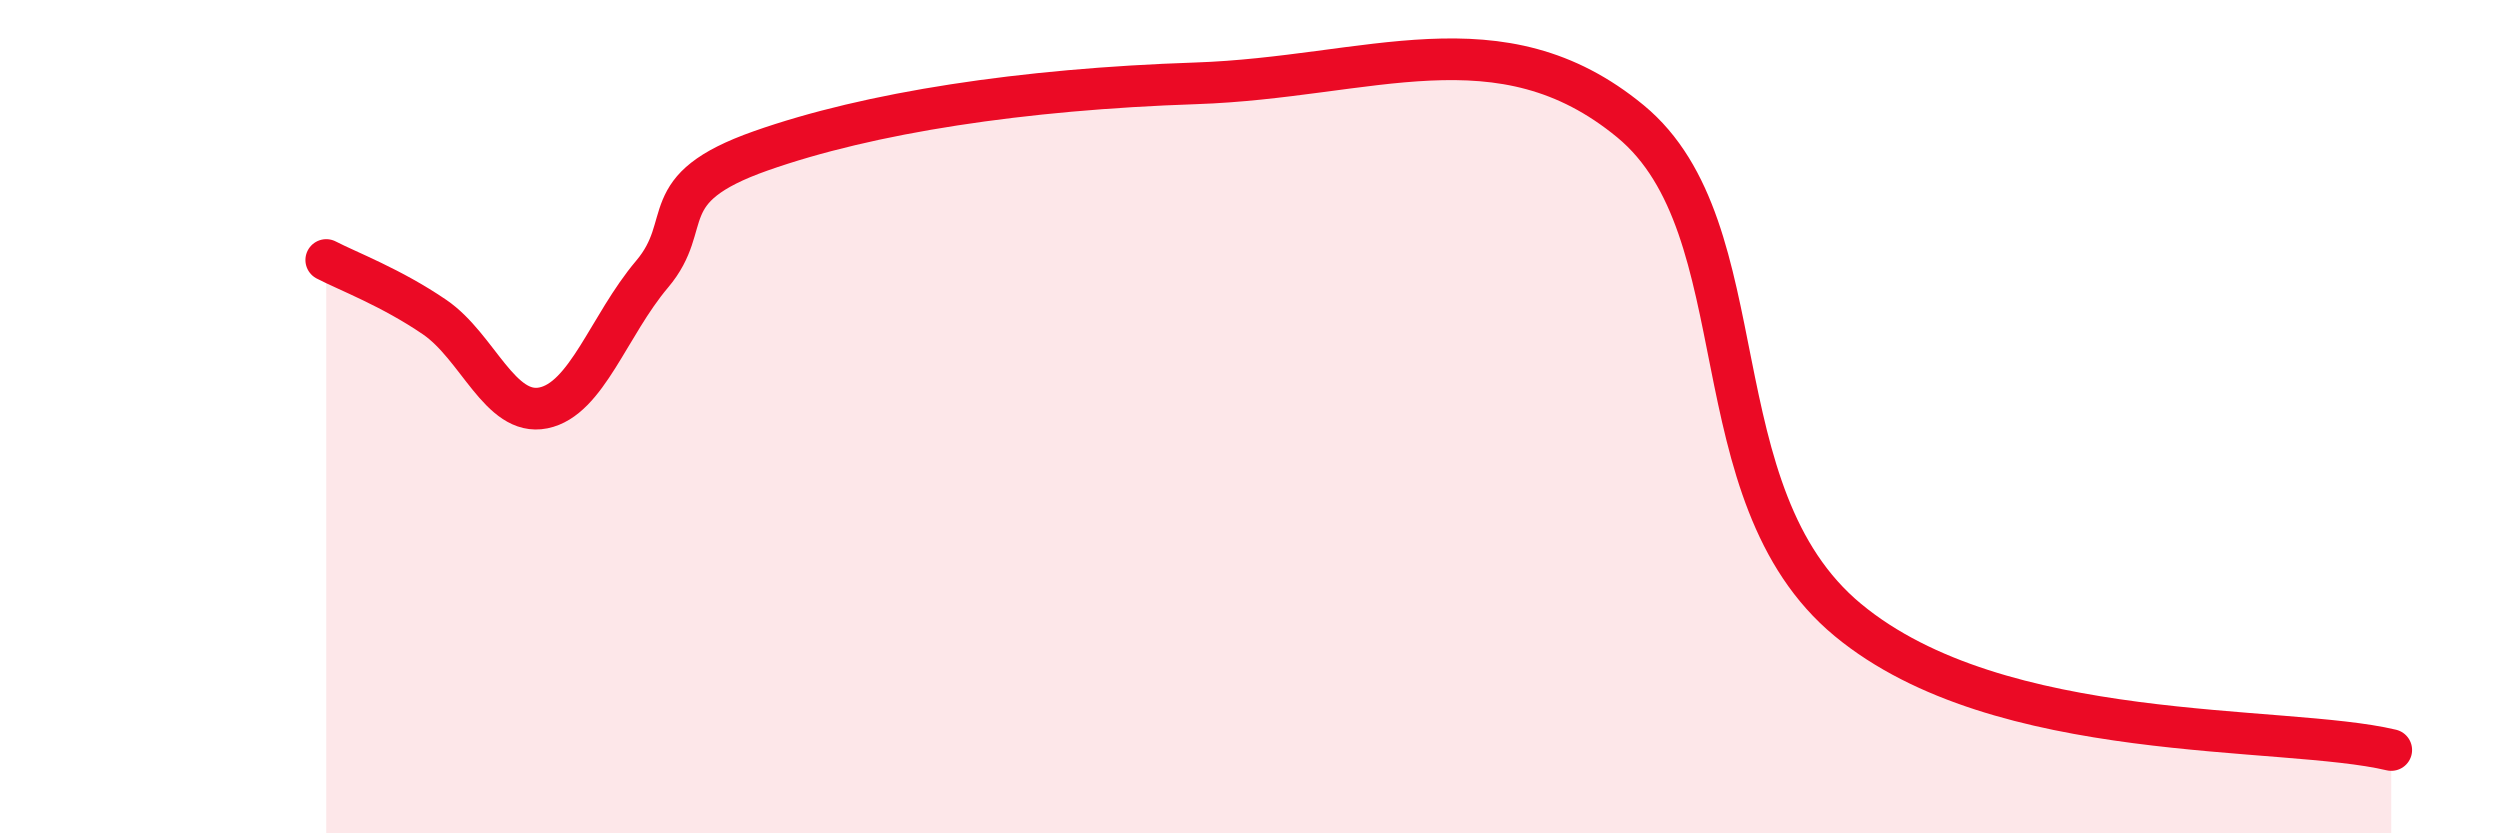
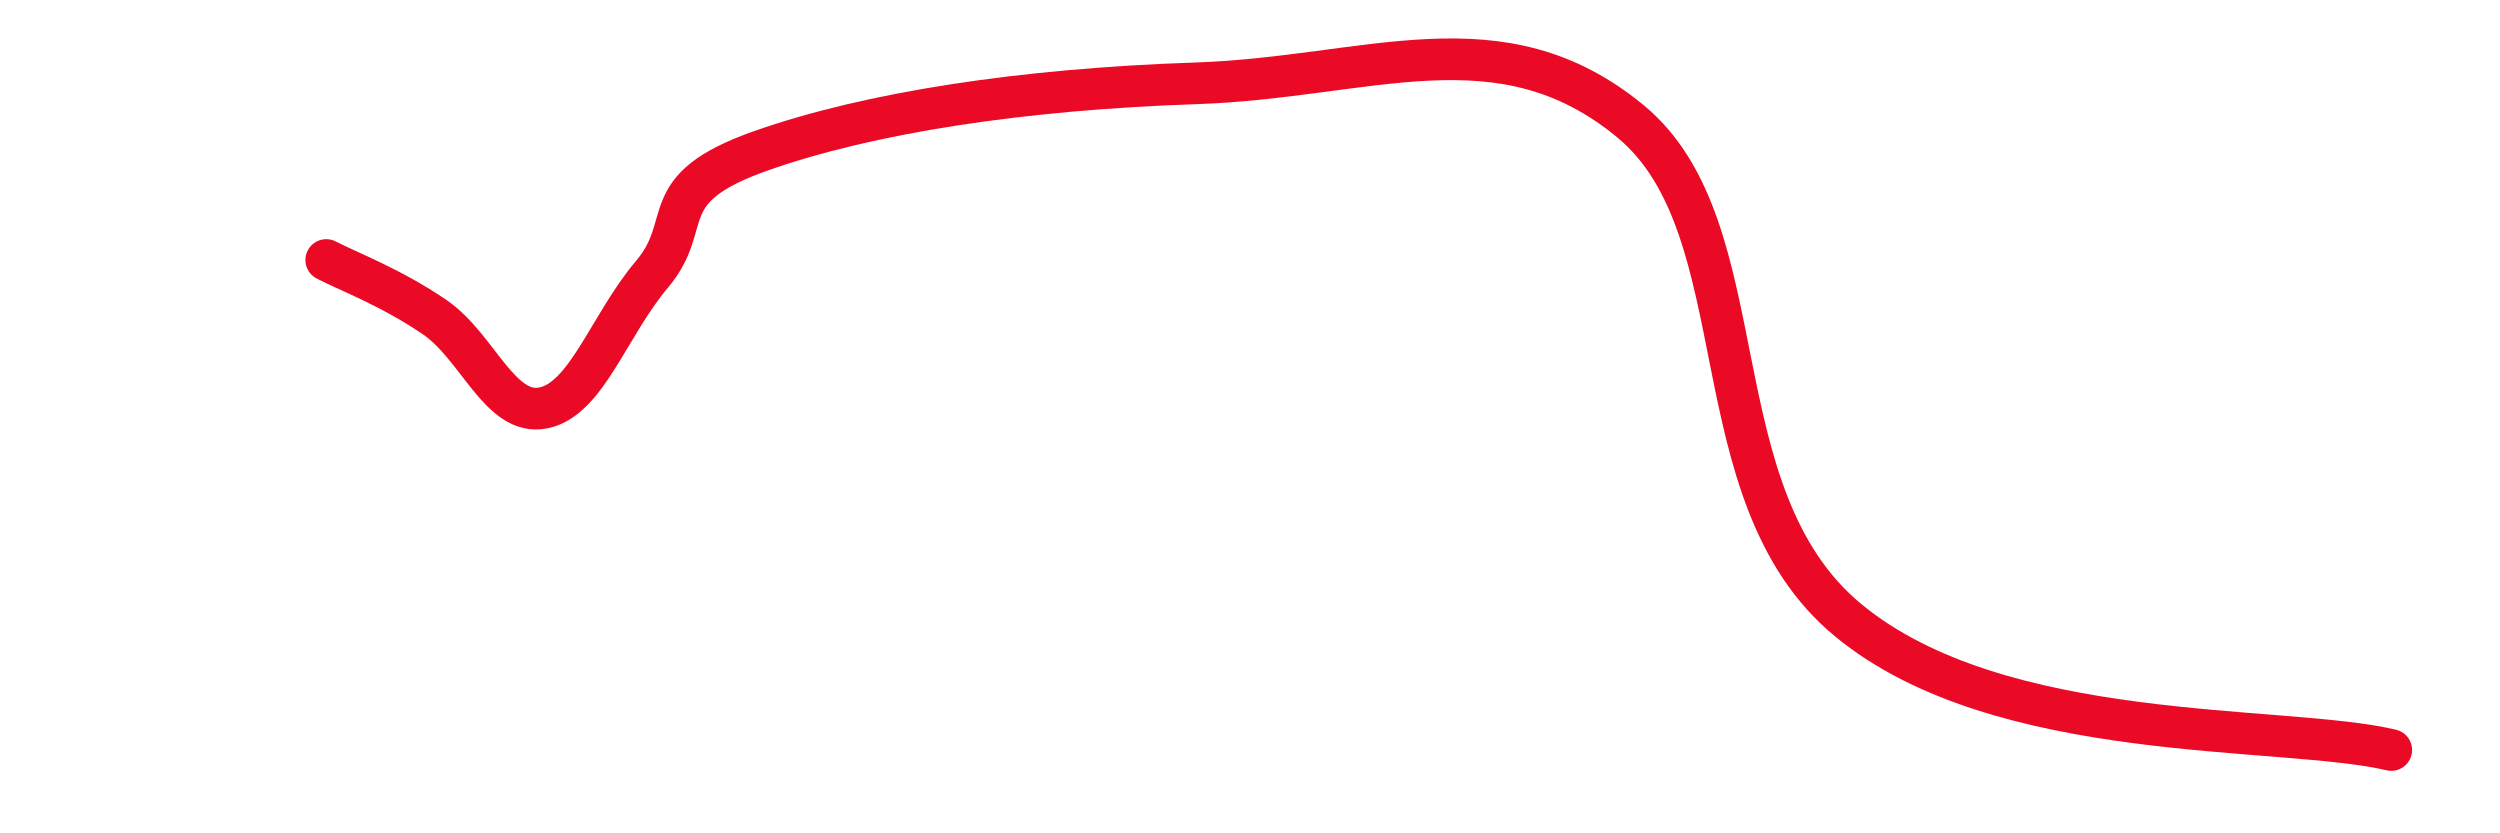
<svg xmlns="http://www.w3.org/2000/svg" width="60" height="20" viewBox="0 0 60 20">
-   <path d="M 7.83,6.24 C 8.35,6.51 9.39,6.9 10.43,7.61 C 11.47,8.32 12,10 13.04,9.79 C 14.08,9.58 14.61,7.81 15.65,6.58 C 16.69,5.35 15.65,4.54 18.26,3.62 C 20.87,2.7 24.53,2.14 28.7,2 C 32.87,1.86 36,0.33 39.13,2.91 C 42.26,5.49 40.7,11.86 44.35,14.88 C 48,17.9 54.78,17.38 57.39,18L57.39 20L7.83 20Z" fill="#EB0A25" opacity="0.1" stroke-linecap="round" stroke-linejoin="round" />
  <path d="M 7.83,6.24 C 8.35,6.51 9.39,6.9 10.43,7.61 C 11.47,8.32 12,10 13.04,9.79 C 14.08,9.58 14.61,7.81 15.65,6.58 C 16.69,5.35 15.65,4.54 18.26,3.62 C 20.87,2.7 24.53,2.14 28.7,2 C 32.87,1.86 36,0.33 39.13,2.91 C 42.26,5.49 40.7,11.86 44.35,14.88 C 48,17.9 54.78,17.38 57.39,18" stroke="#EB0A25" stroke-width="1" fill="none" stroke-linecap="round" stroke-linejoin="round" />
</svg>